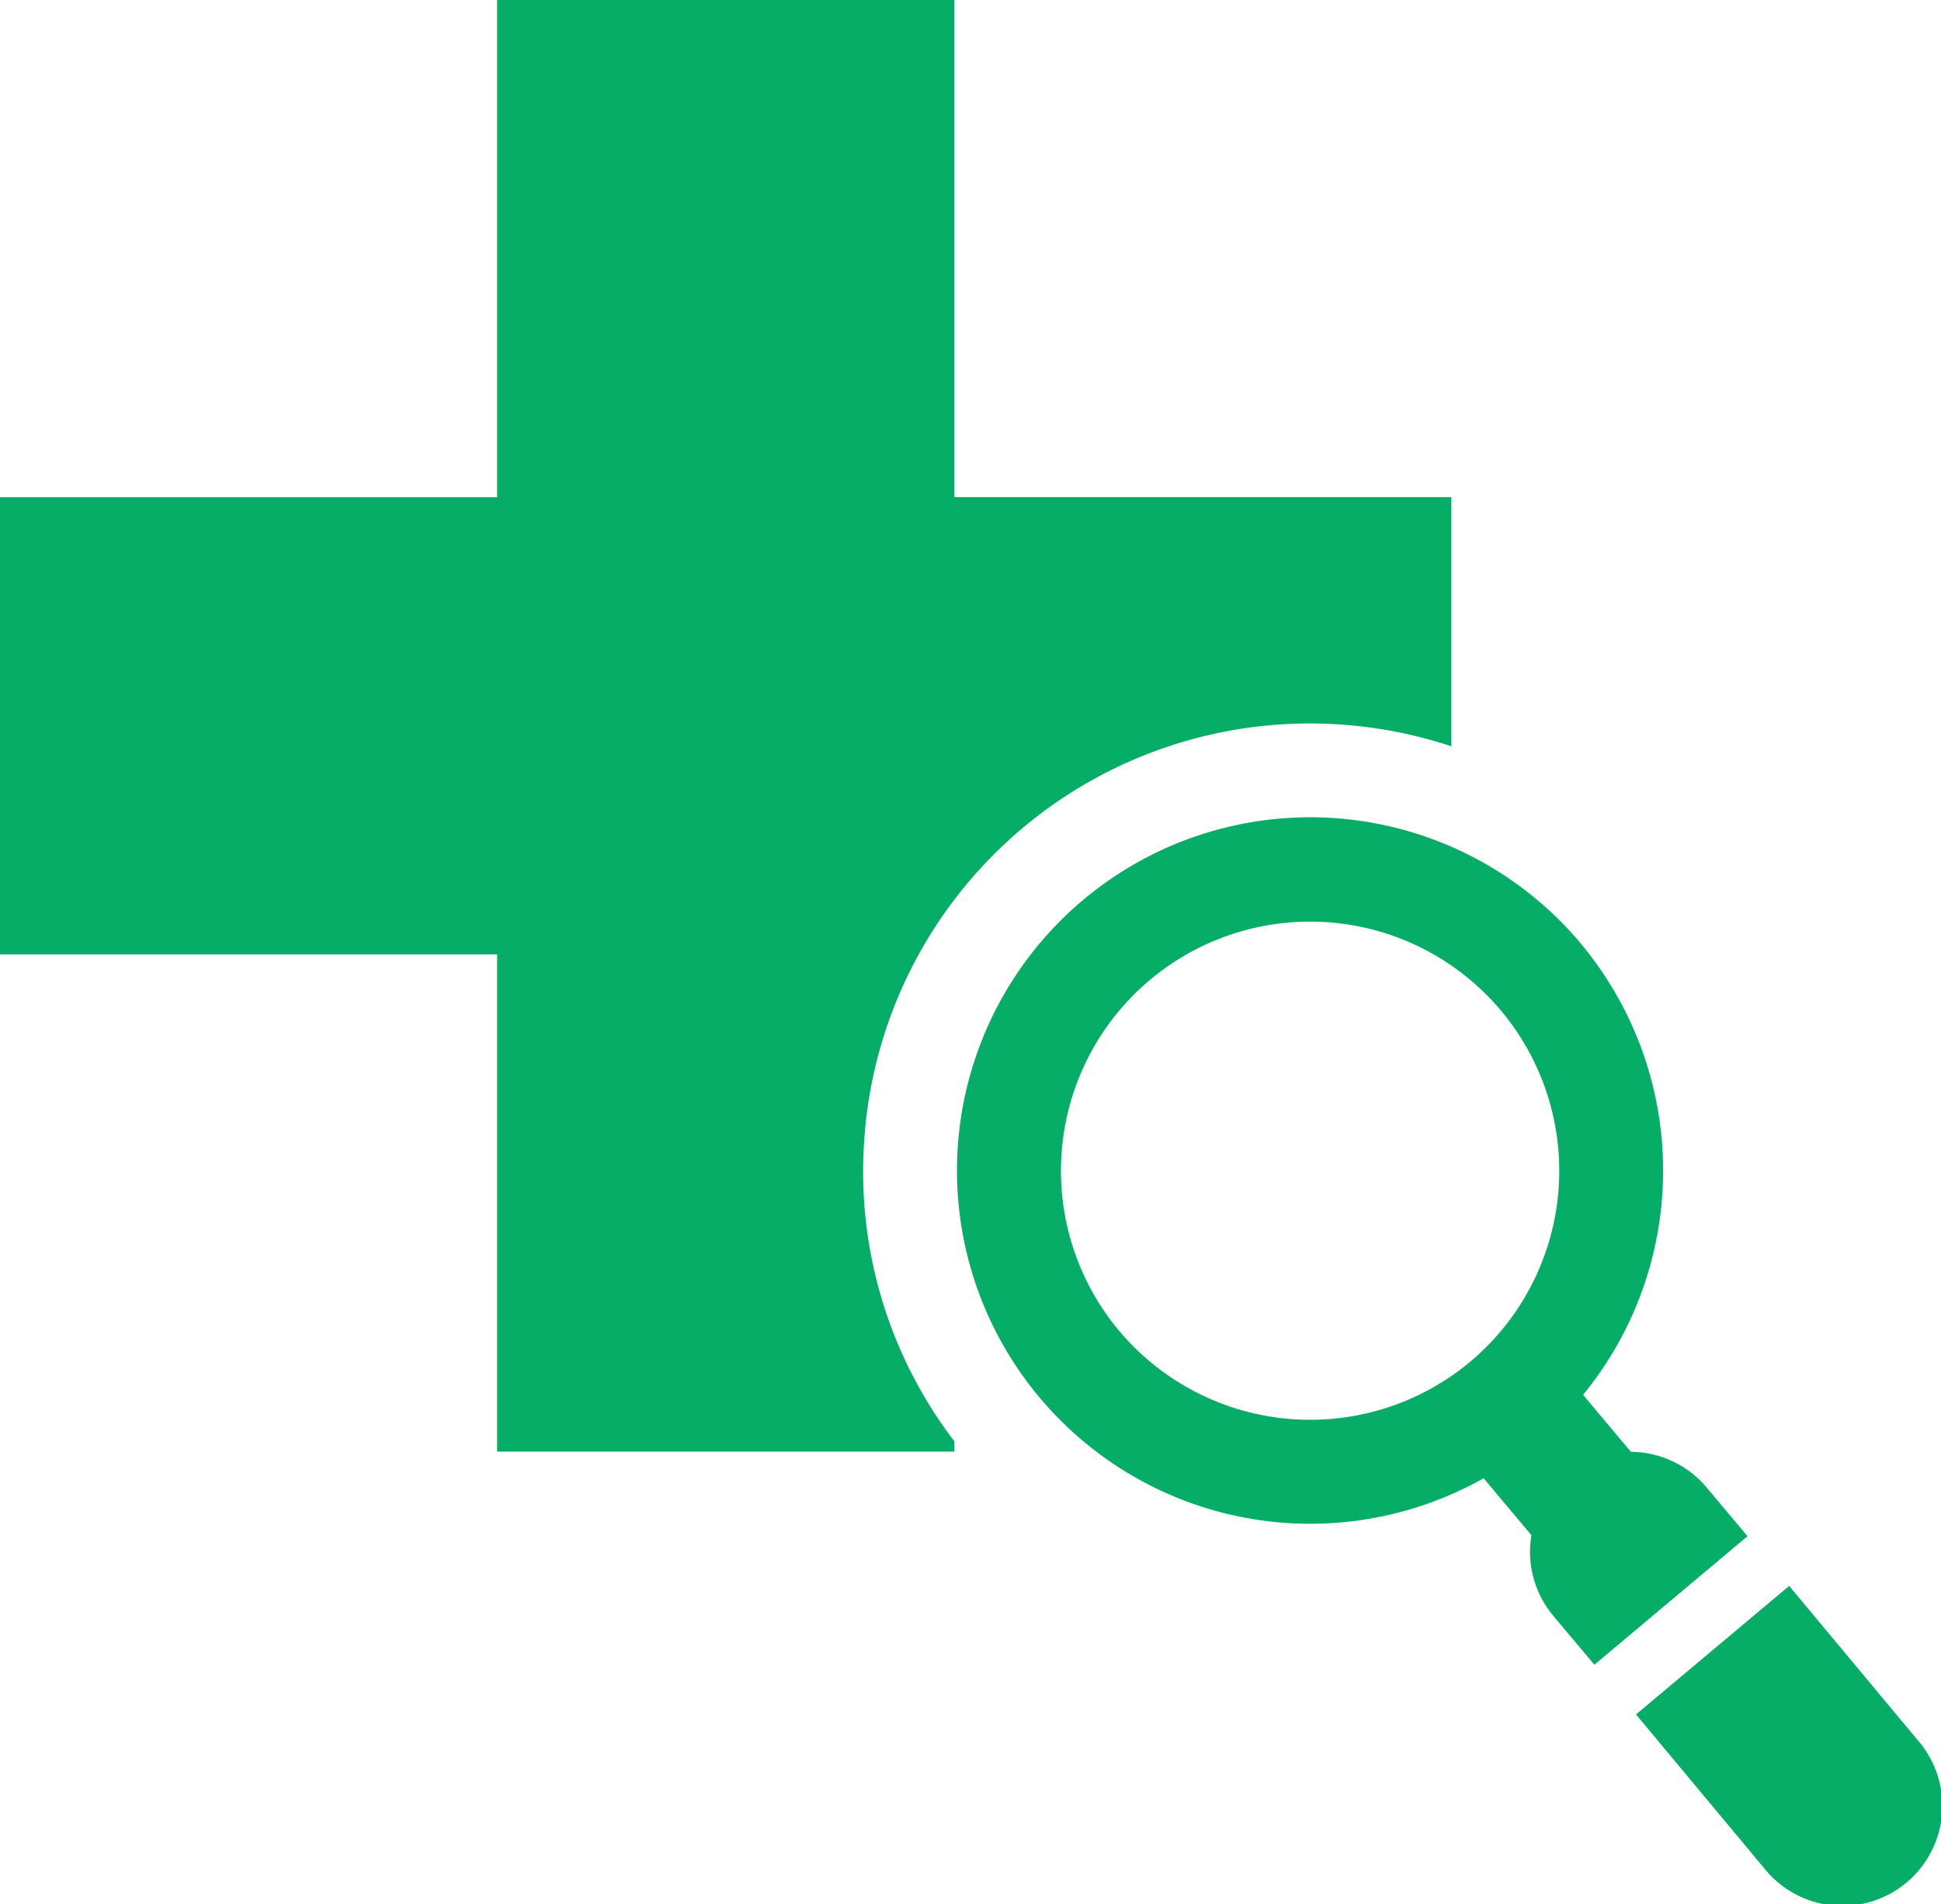
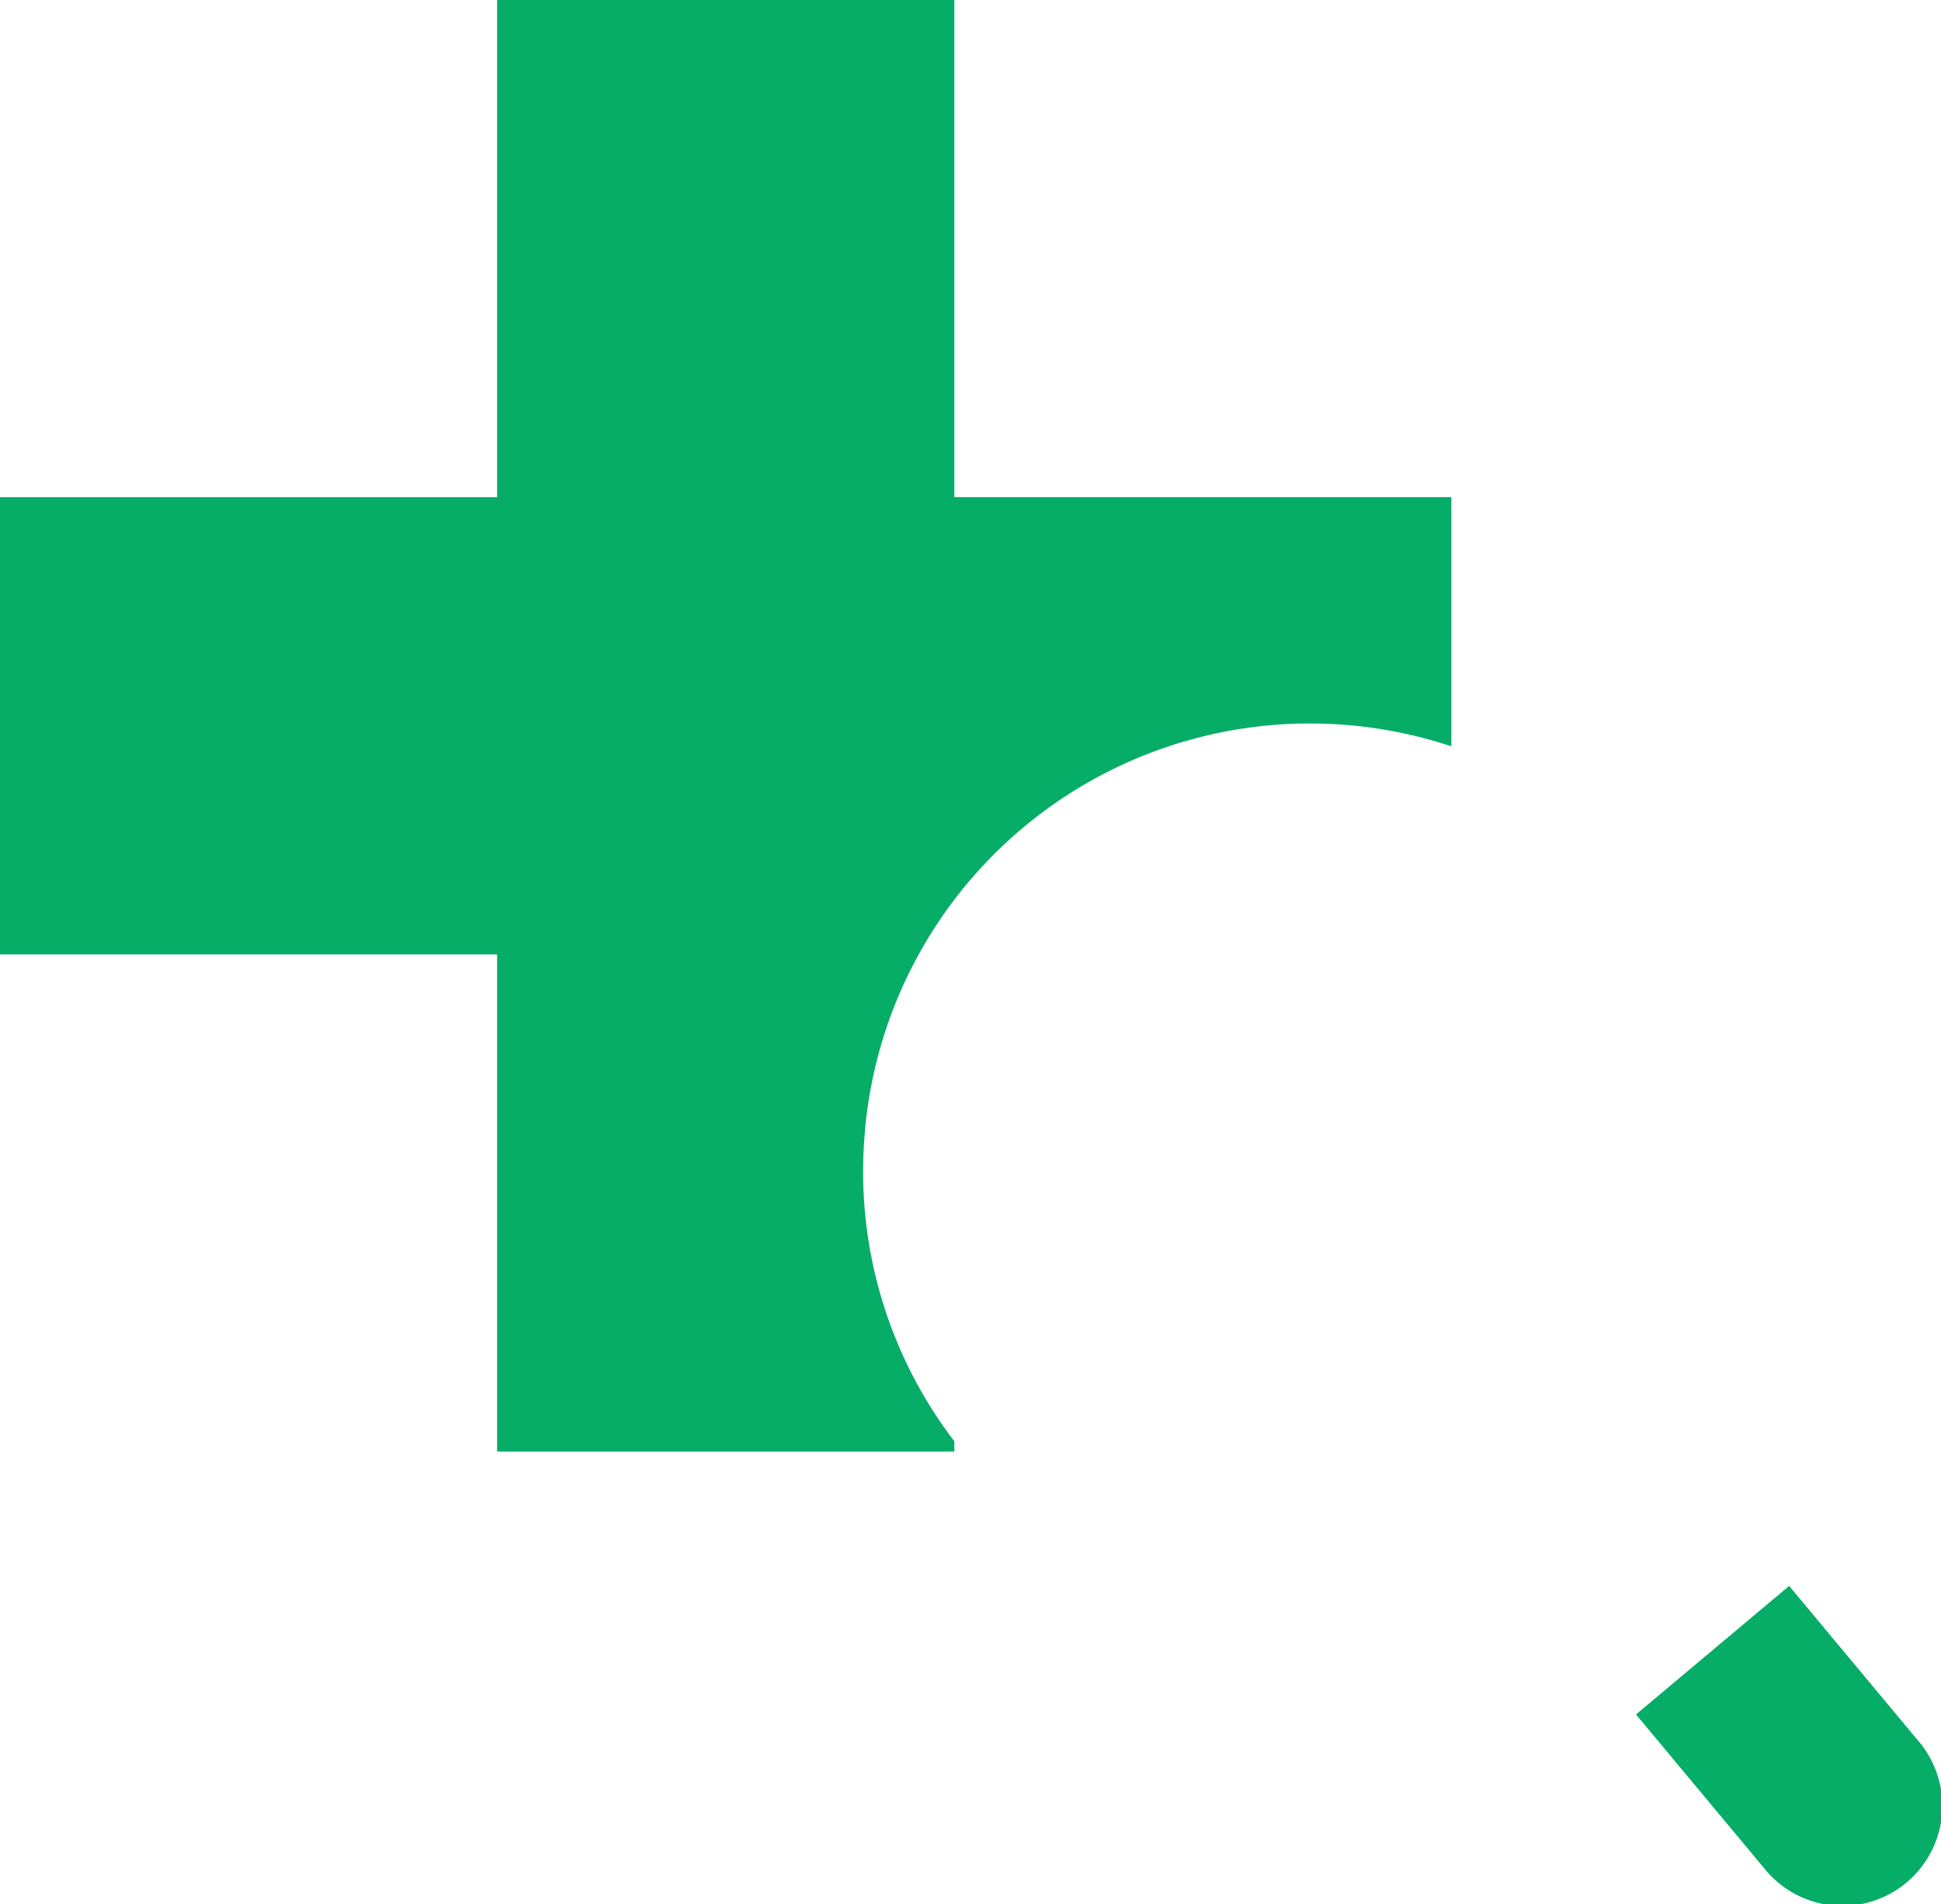
<svg xmlns="http://www.w3.org/2000/svg" width="29.604" height="29.04" viewBox="0 0 29.604 29.04">
  <defs>
    <clipPath id="clip-path">
      <rect id="長方形_168" data-name="長方形 168" width="29.604" height="29.04" fill="#06ad66" />
    </clipPath>
  </defs>
  <g id="グループ_382" data-name="グループ 382" clip-path="url(#clip-path)">
    <path id="パス_166" data-name="パス 166" d="M13.191,17.256a6.81,6.81,0,0,1,6.786-6.223,6.849,6.849,0,0,1,2.159.348v-3.8H14.555V0H7.582V7.582H0v6.973H7.582v7.582h6.973v-.158a6.77,6.77,0,0,1-1.363-4.723" fill="#06ad66" />
-     <path id="パス_167" data-name="パス 167" d="M282.3,234.867a5.387,5.387,0,1,0-1.481,8.156l.729.869a1.521,1.521,0,0,0,.336,1.232l.624.743,2.336-1.96-.624-.743a1.521,1.521,0,0,0-1.155-.544l-.729-.869a5.4,5.4,0,0,0-.036-6.883m-7.04,5.907a3.8,3.8,0,1,1,5.357.469,3.807,3.807,0,0,1-5.357-.469" transform="translate(-258.191 -220.48)" fill="#06ad66" />
    <path id="パス_168" data-name="パス 168" d="M468.262,456.28a1.525,1.525,0,1,0,2.336-1.96l-1.959-2.35-2.336,1.96Z" transform="translate(-441.351 -427.785)" fill="#06ad66" />
  </g>
</svg>